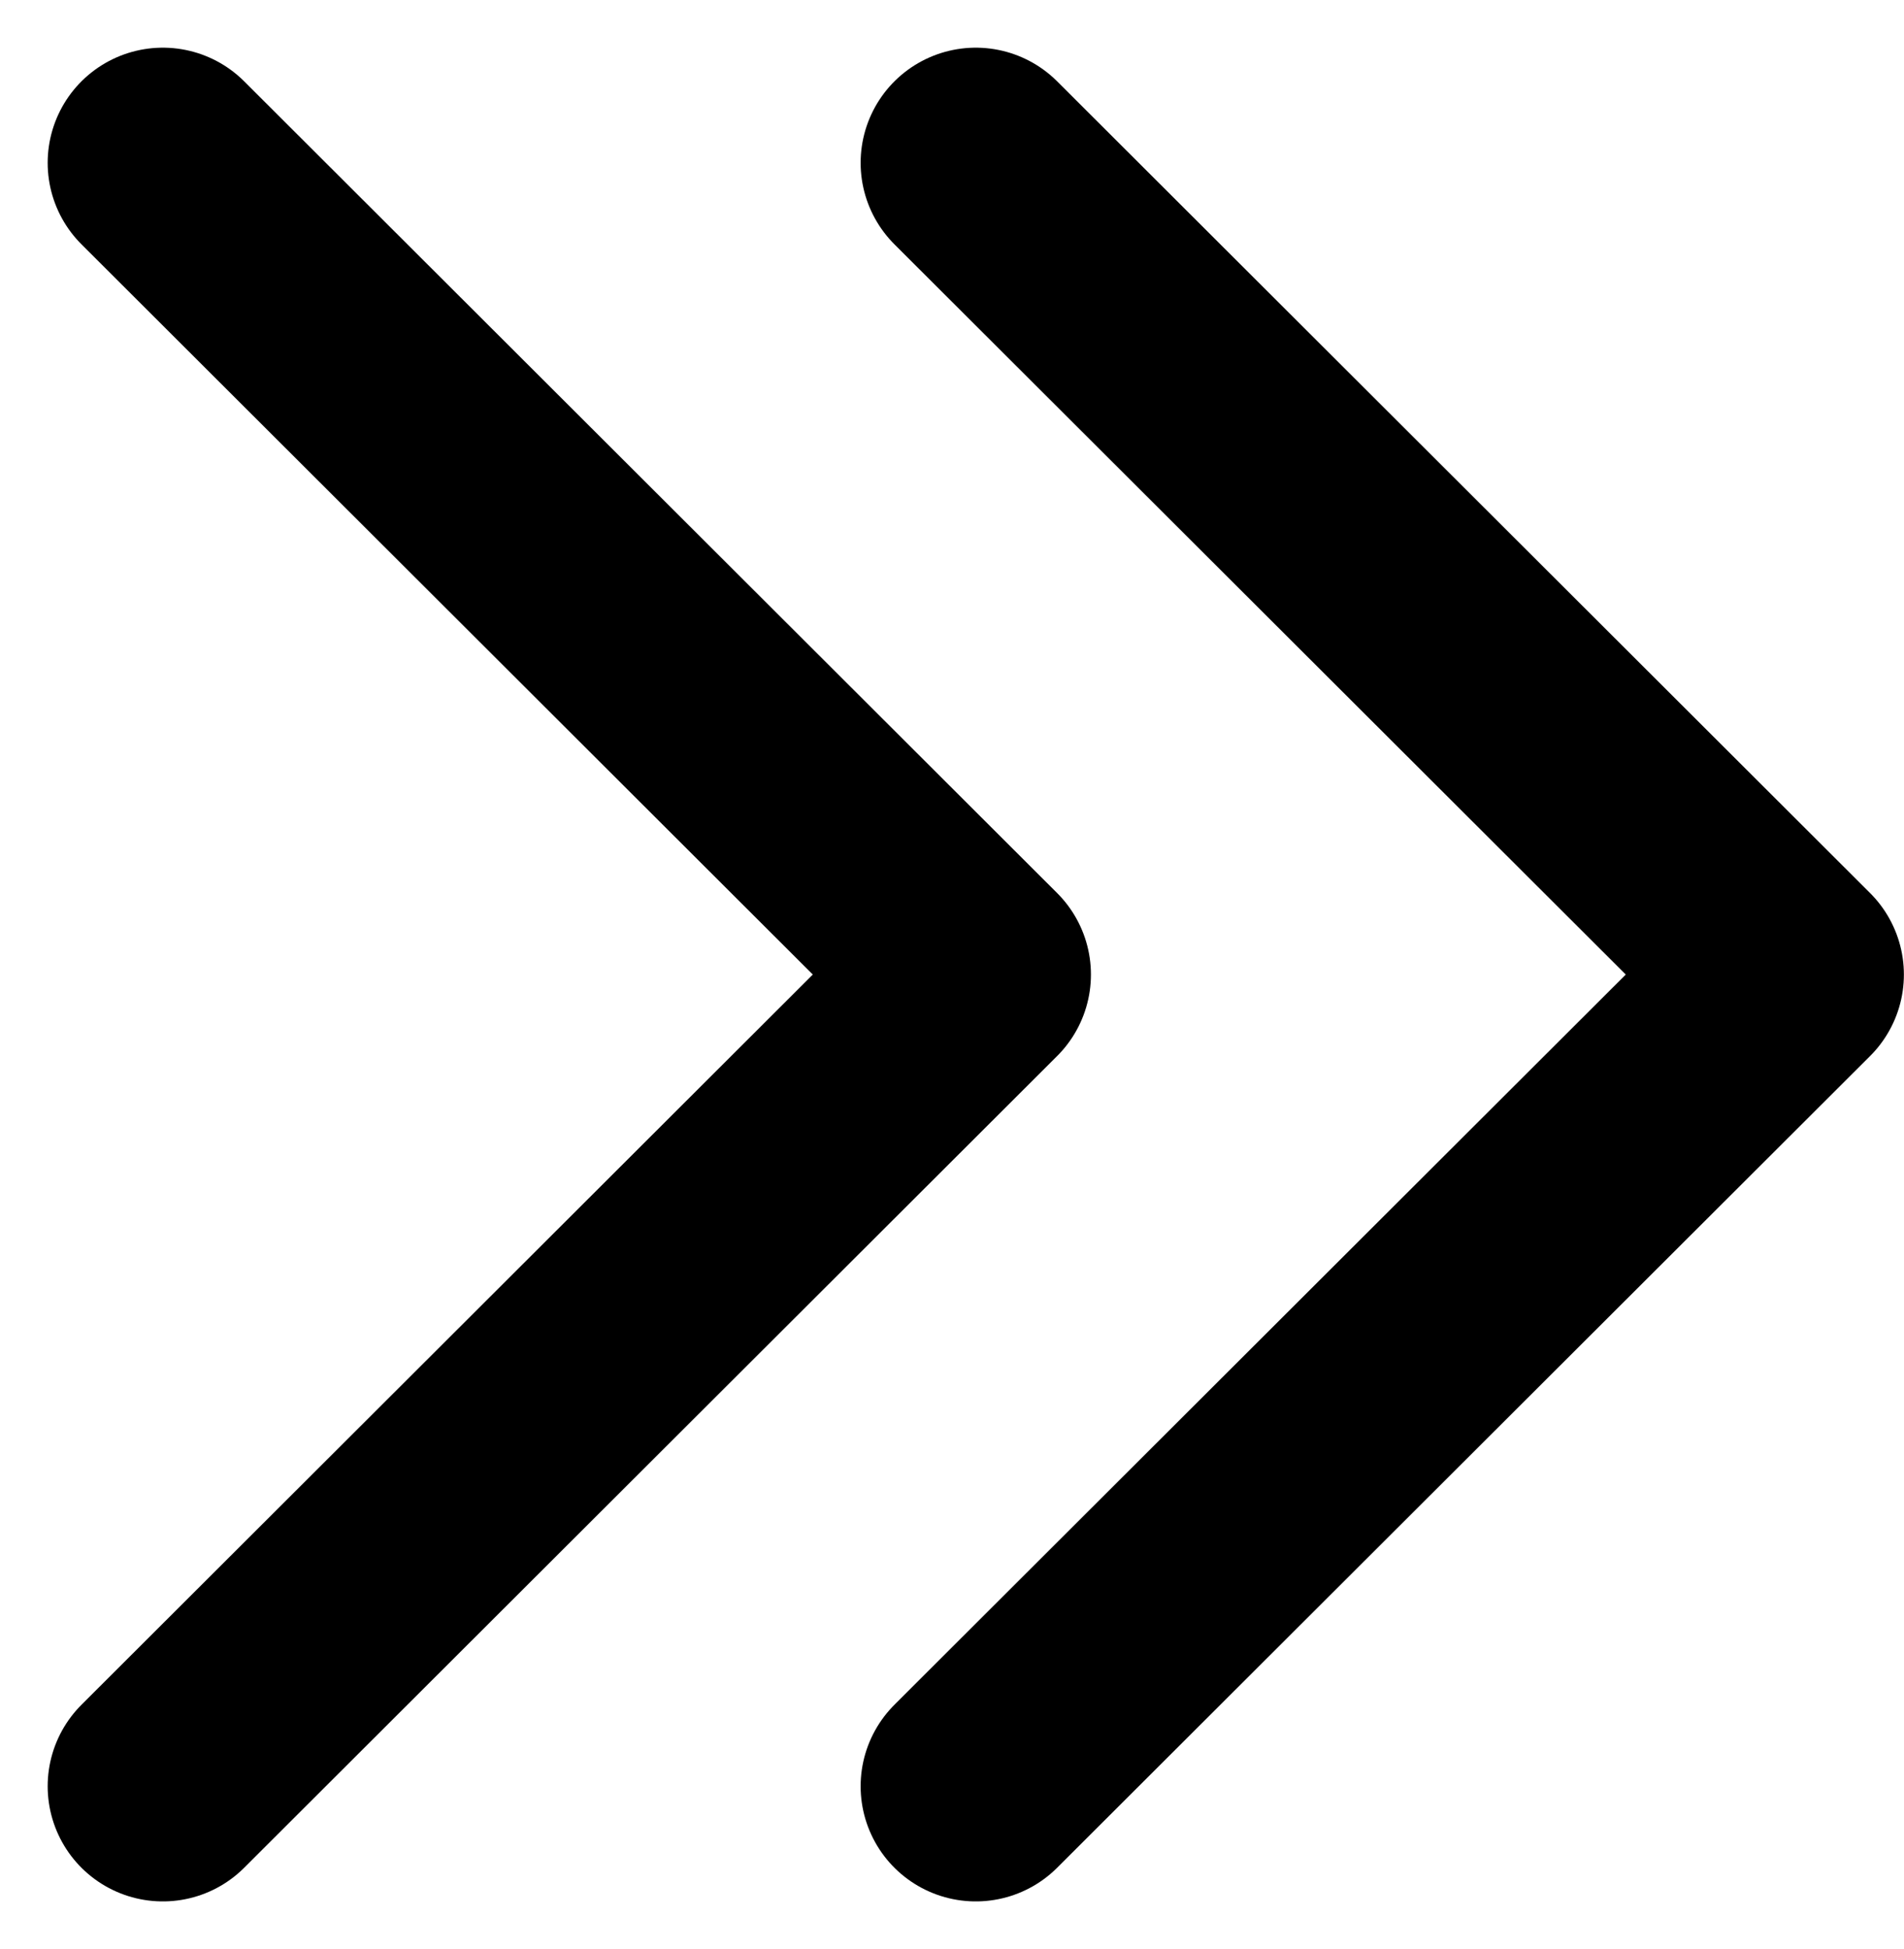
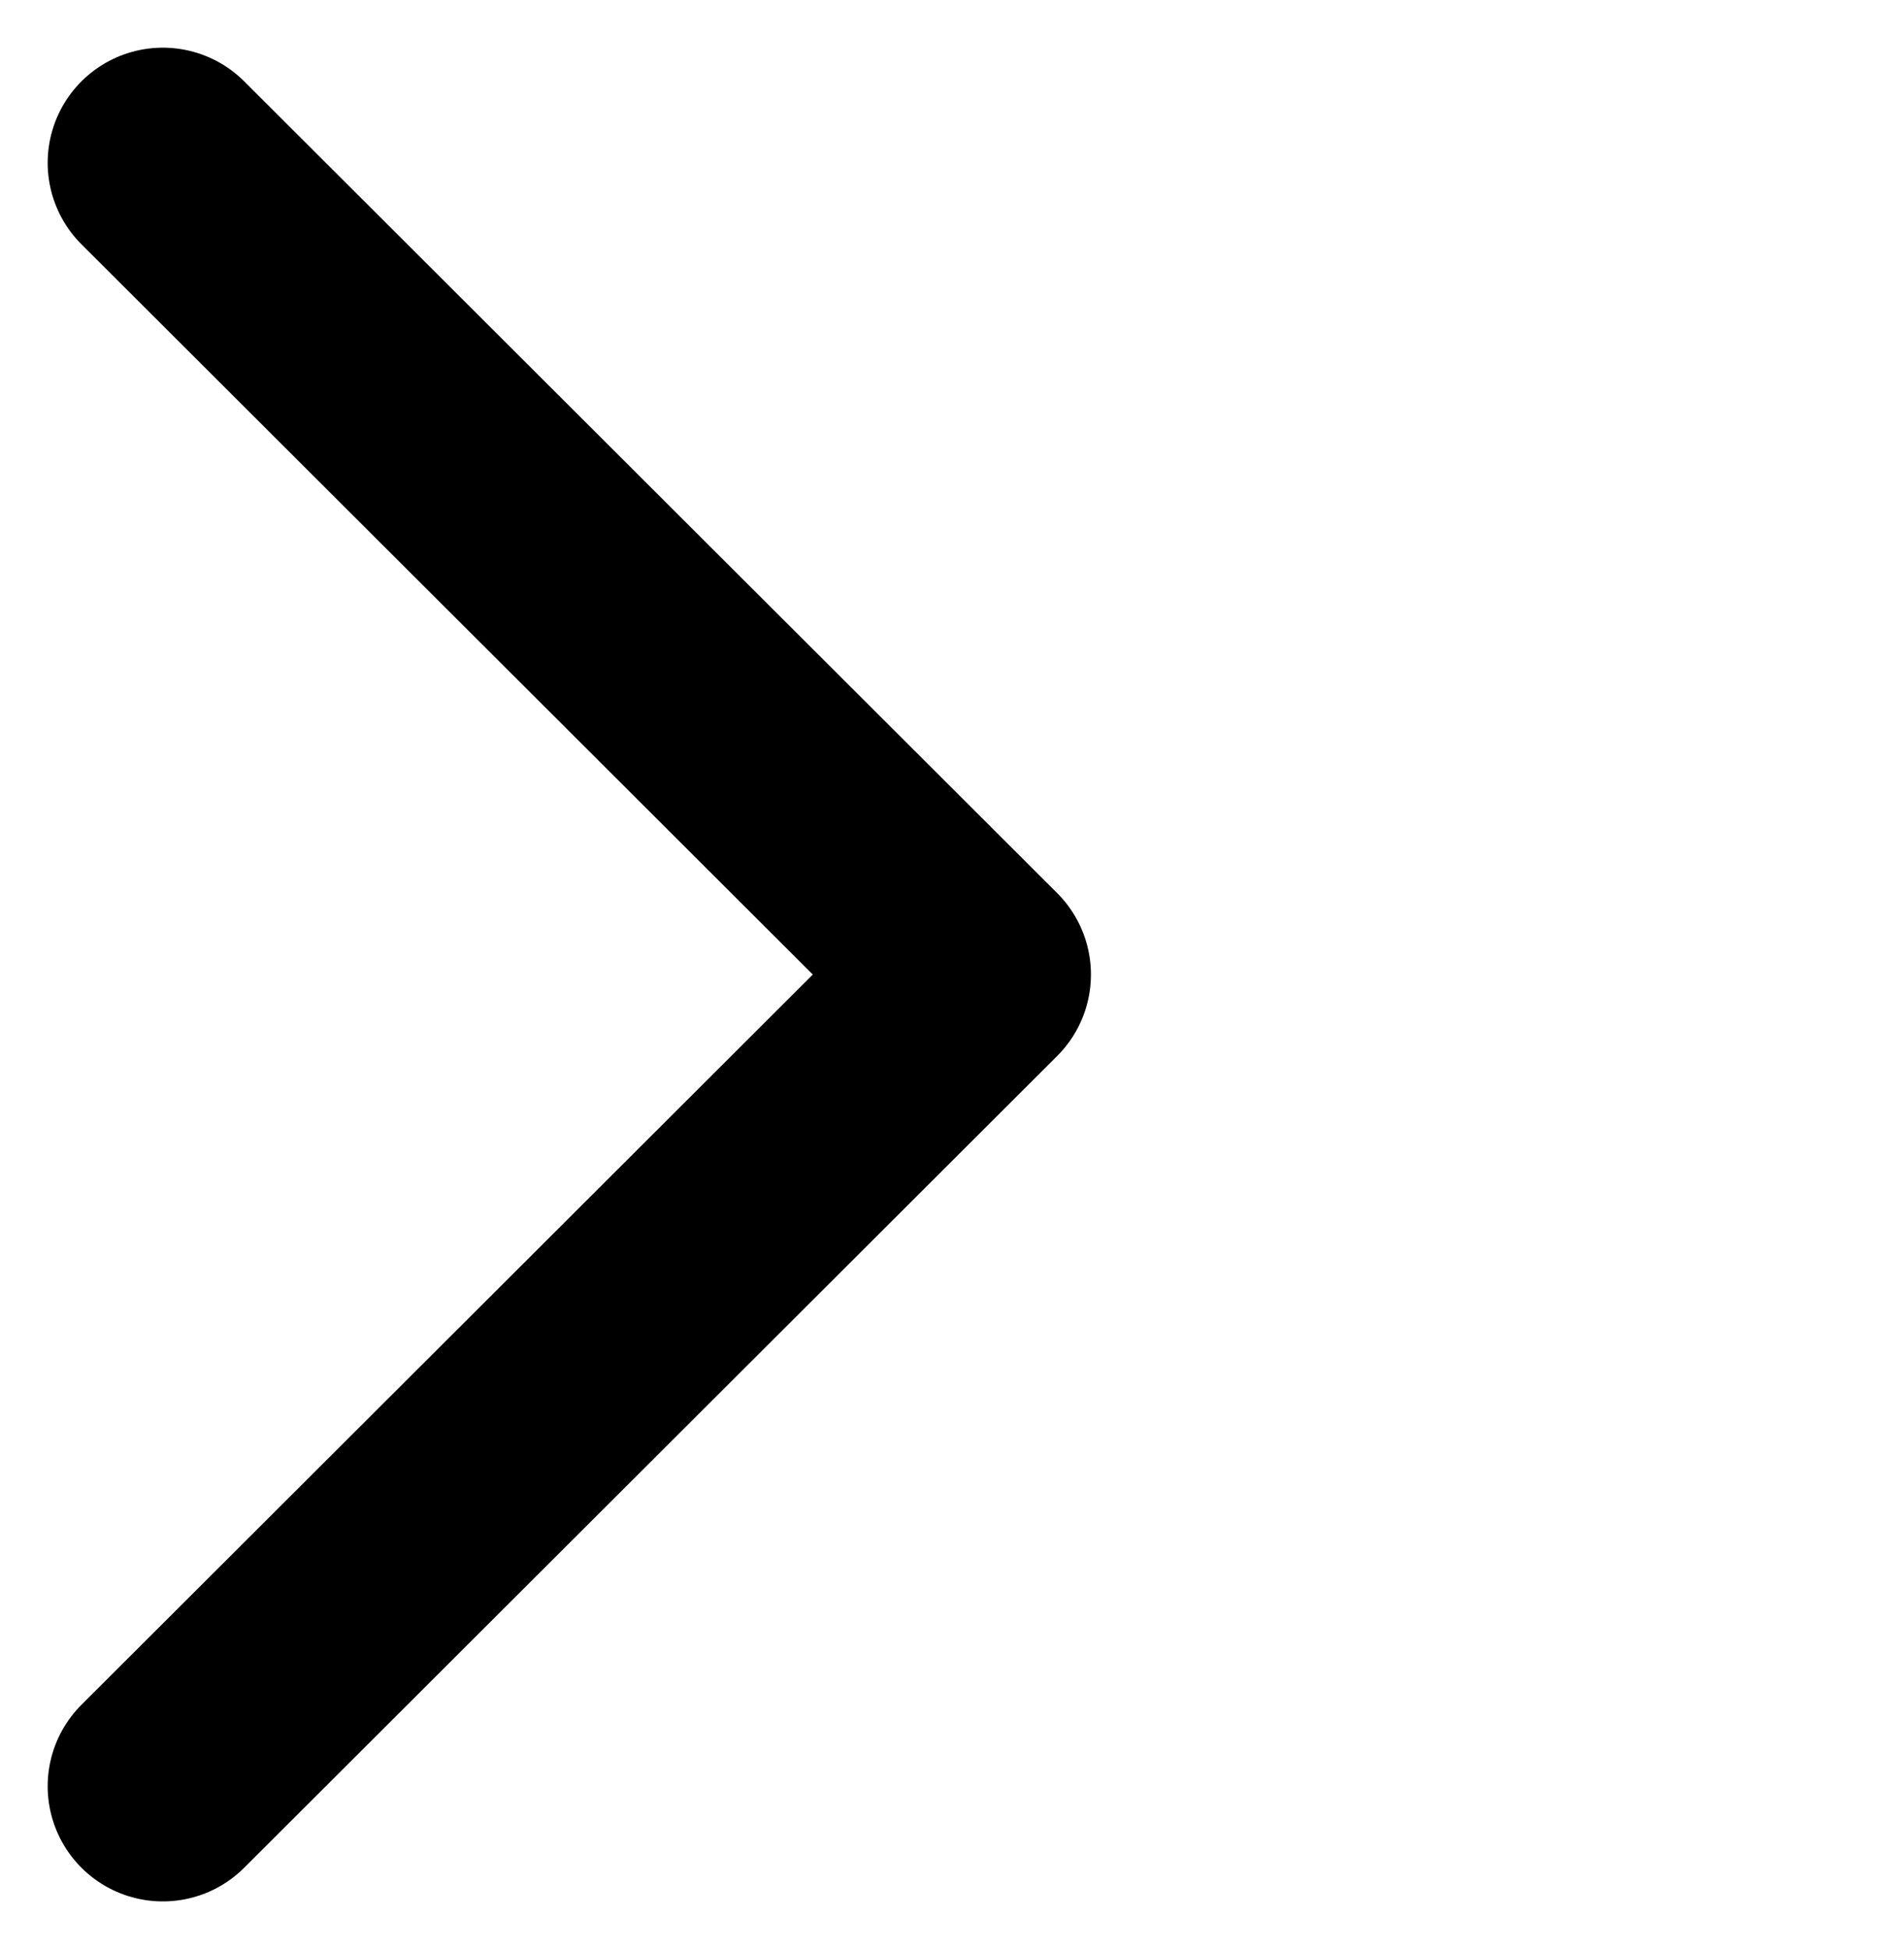
<svg xmlns="http://www.w3.org/2000/svg" width="16.535" height="16.926" viewBox="0 0 16.535 16.926">
  <g id="グループ_9352" data-name="グループ 9352" transform="translate(-1652.587 -3669.037)">
    <path id="パス_8031" data-name="パス 8031" d="M129.12,17.85l7.06,7.049-7.06,7.049" transform="translate(1524.881 3652.601)" fill="none" stroke="#000" stroke-linecap="round" stroke-linejoin="round" stroke-width="2" />
-     <path id="パス_8032" data-name="パス 8032" d="M129.12,17.85l7.06,7.049-7.06,7.049" transform="translate(1531.941 3652.601)" fill="none" stroke="#000" stroke-linecap="round" stroke-linejoin="round" stroke-width="2" />
  </g>
</svg>